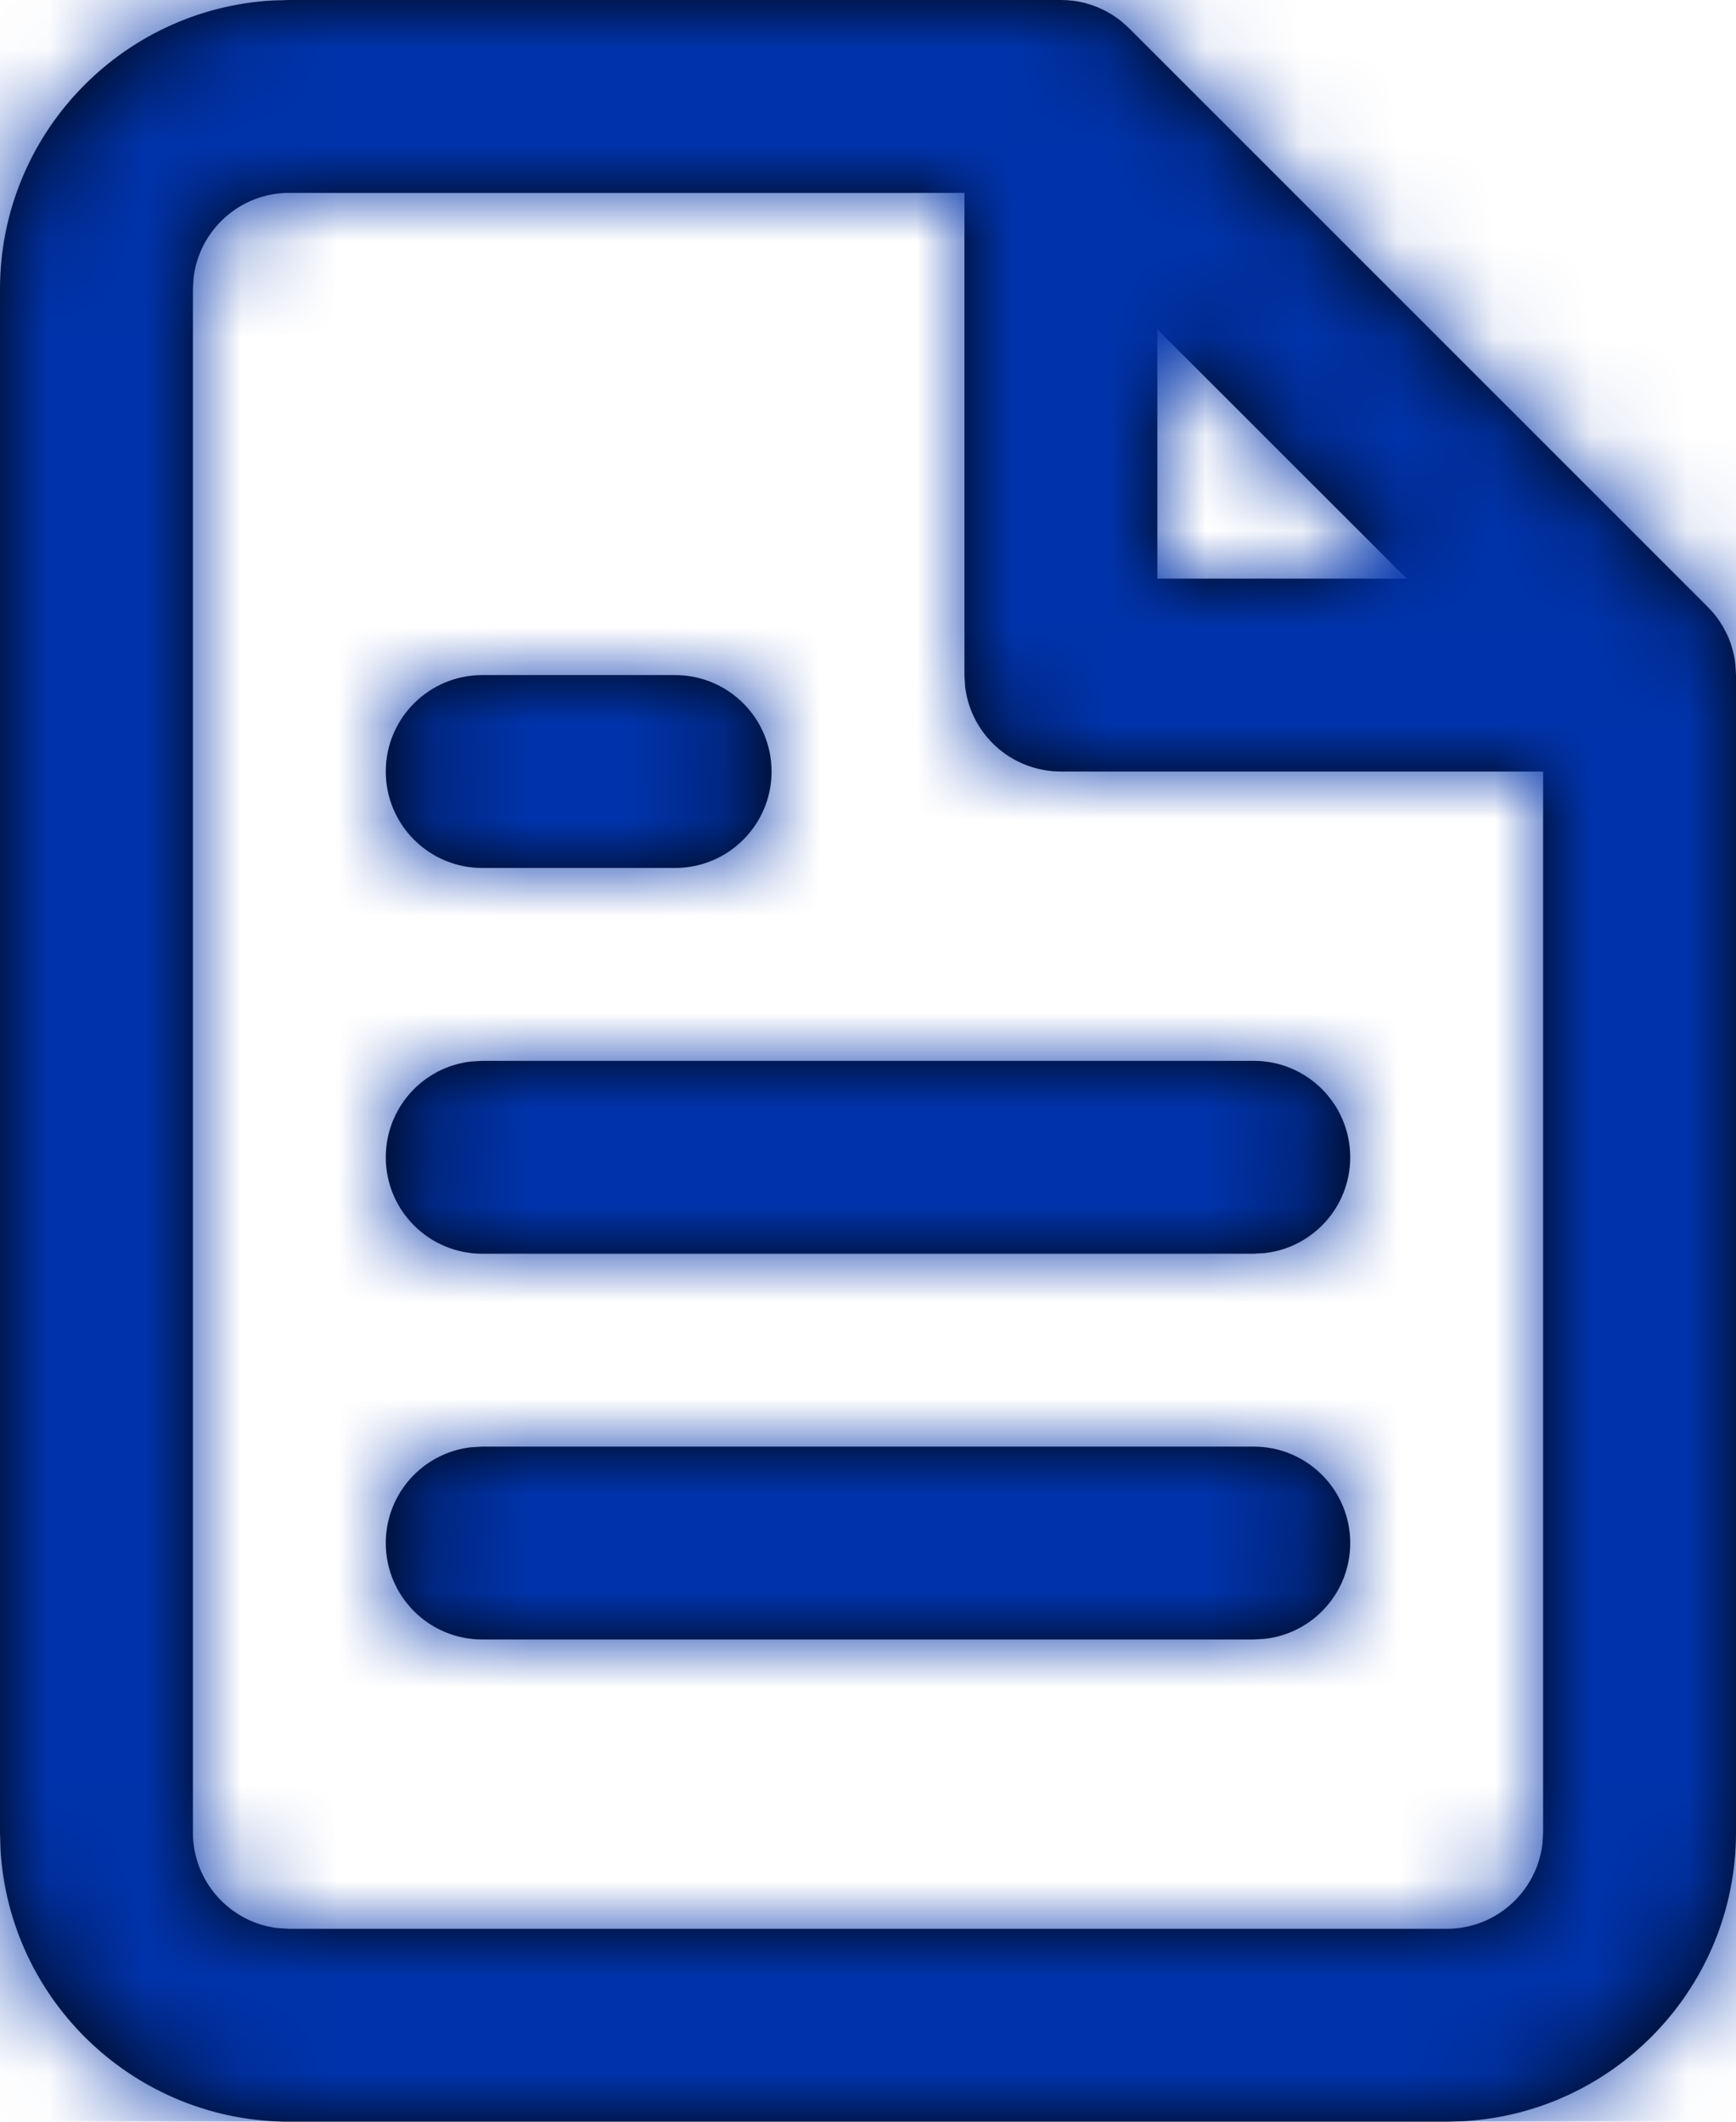
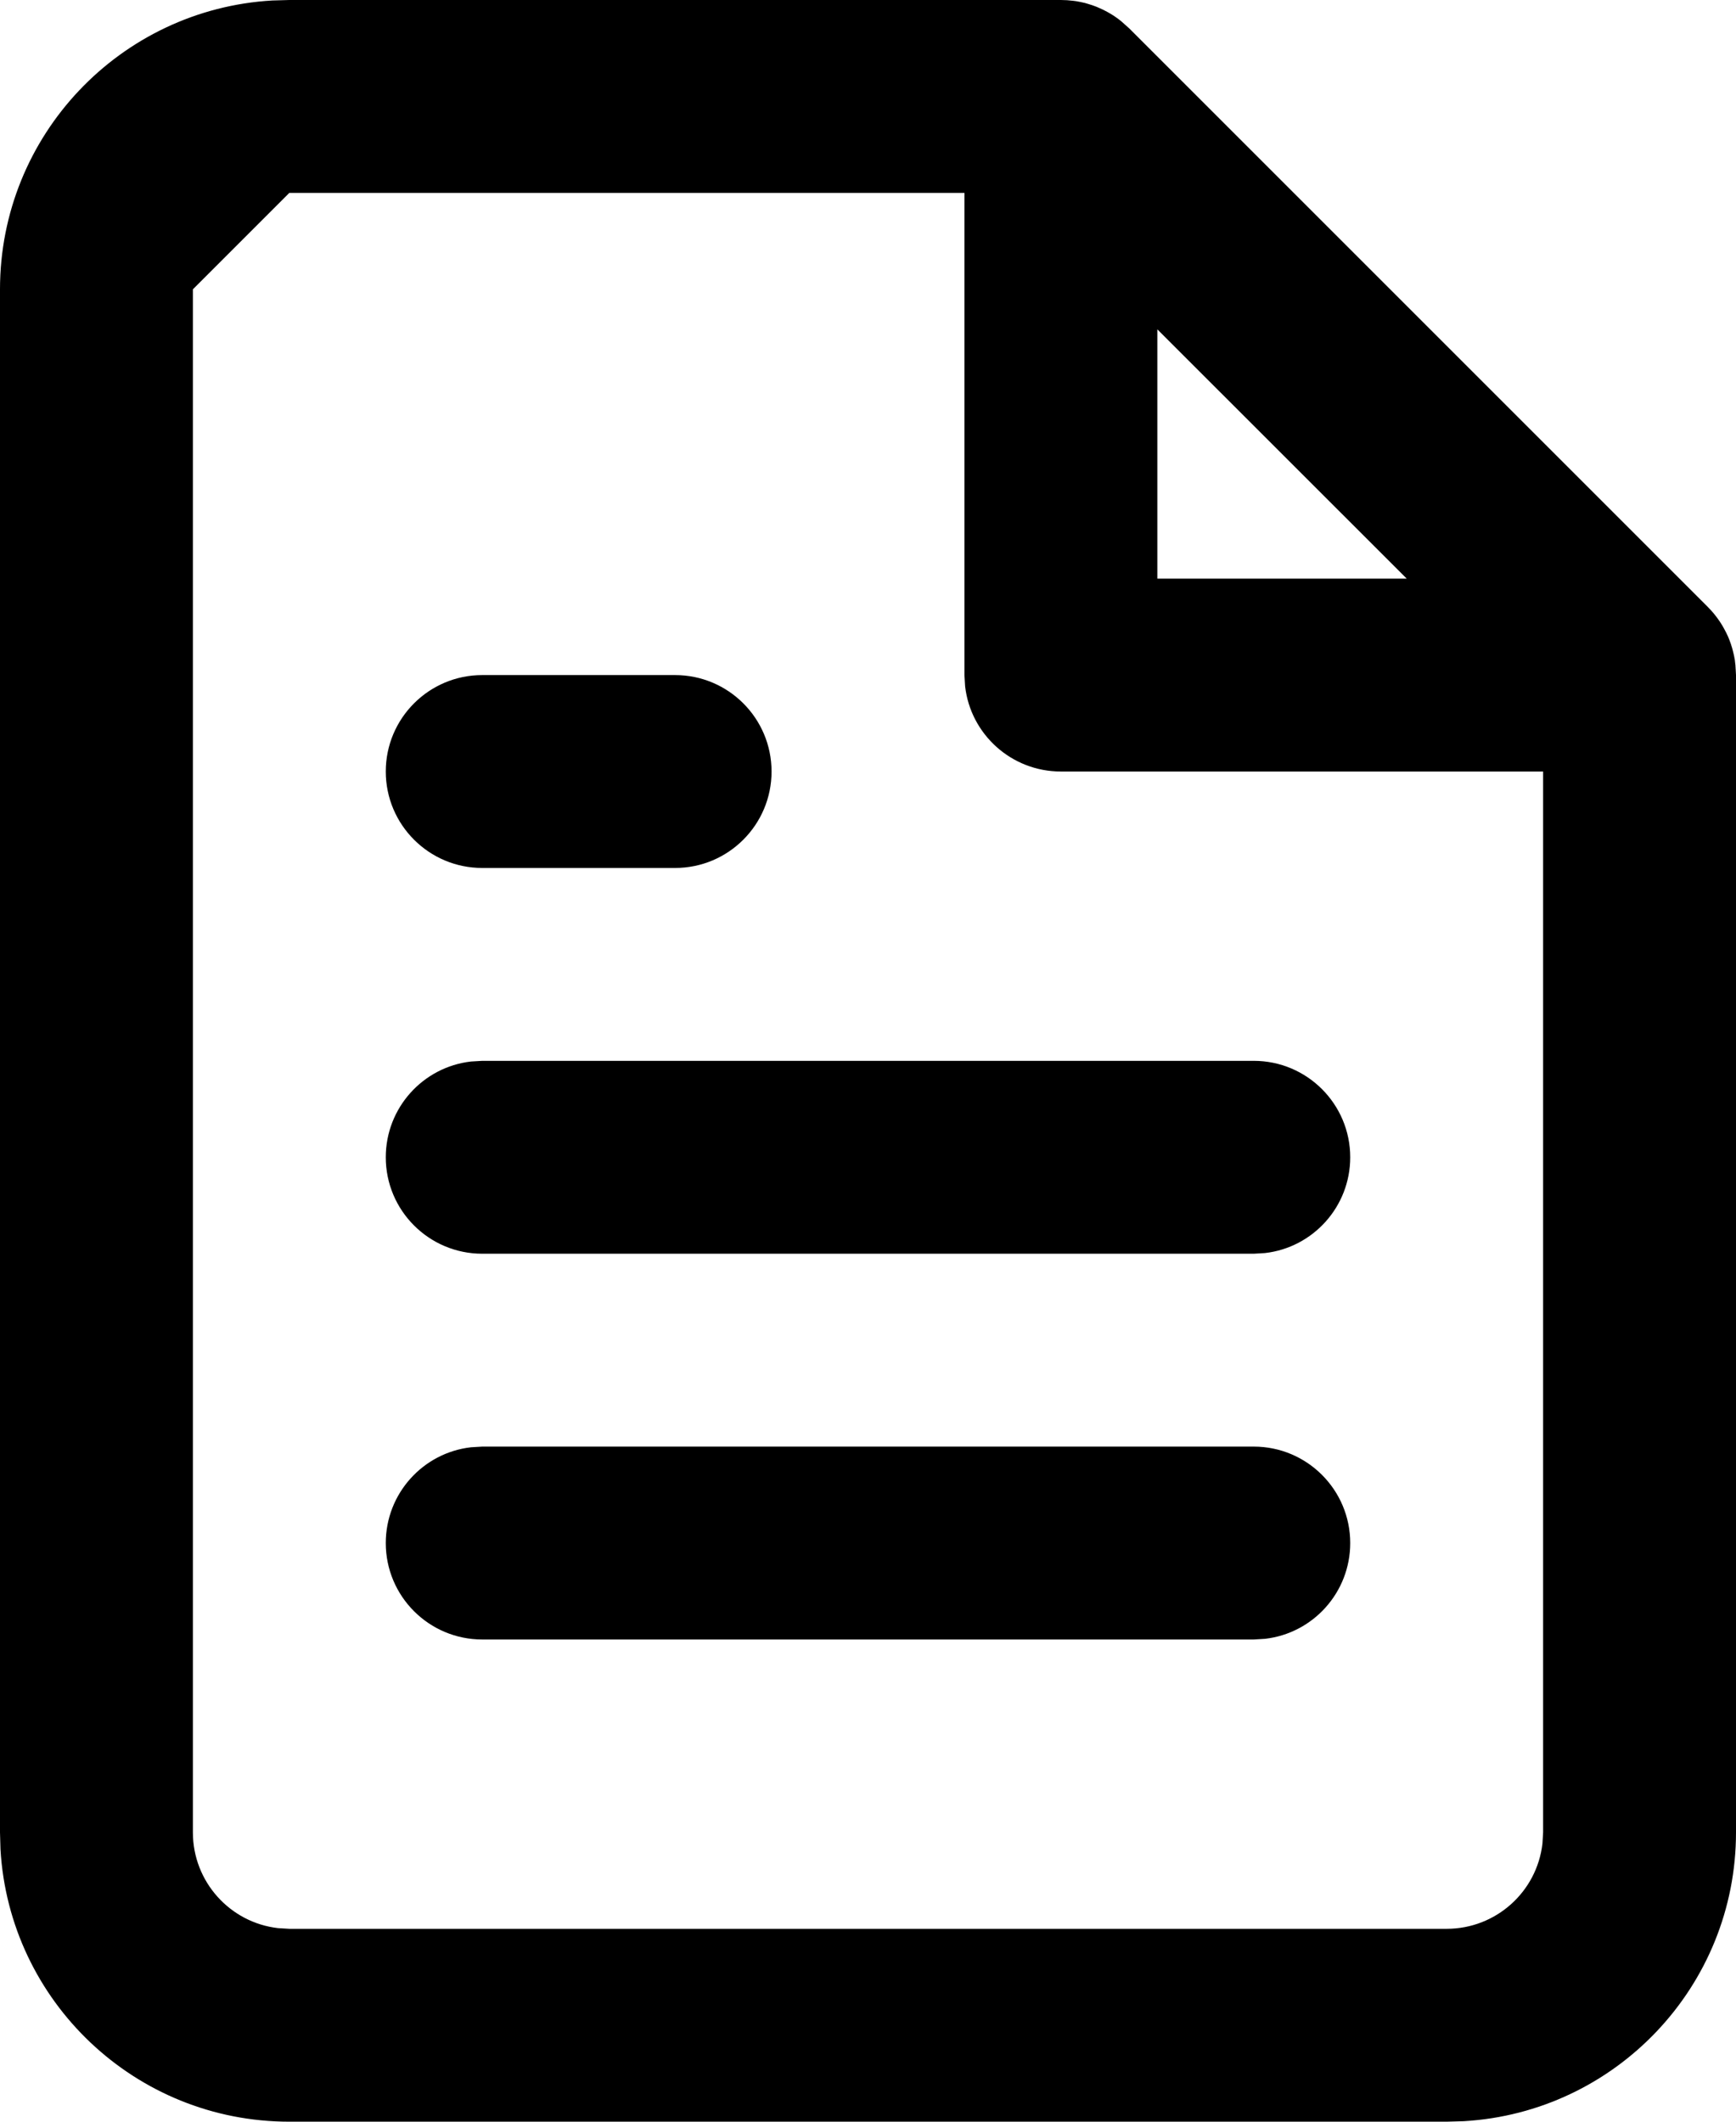
<svg xmlns="http://www.w3.org/2000/svg" xmlns:xlink="http://www.w3.org/1999/xlink" width="18px" height="22px" viewBox="0 0 18 22" version="1.1">
  <title>Icons/Document Copy 4</title>
  <desc>Created with Sketch.</desc>
  <defs>
-     <path d="M14,1 C14.043,1 14.085,1.003 14.126,1.008 C14.136,1.009 14.146,1.011 14.157,1.012 C14.188,1.017 14.219,1.024 14.25,1.031 L14.28,1.04 C14.311,1.049 14.341,1.059 14.371,1.071 C14.38,1.075 14.389,1.079 14.398,1.083 C14.426,1.095 14.454,1.108 14.48,1.123 C14.491,1.129 14.501,1.135 14.512,1.141 C14.54,1.157 14.567,1.176 14.593,1.195 L14.614,1.211 C14.618,1.214 14.622,1.217 14.625,1.22 L14.637,1.229 L14.624,1.219 L14.707,1.293 L20.707,7.293 C20.736,7.322 20.764,7.353 20.789,7.386 C20.795,7.394 20.8,7.4 20.805,7.407 C20.824,7.433 20.843,7.46 20.859,7.488 L20.877,7.52 C20.892,7.546 20.905,7.574 20.918,7.602 C20.921,7.611 20.925,7.62 20.929,7.629 C20.941,7.659 20.951,7.689 20.96,7.72 L20.968,7.75 C20.976,7.781 20.983,7.812 20.988,7.843 L20.994,7.901 L21,8 L21,20 C21,21.598 19.751,22.904 18.176,22.995 L18,23 L6,23 C4.402,23 3.096,21.751 3.005,20.176 L3,20 L3,4 C3,2.402 4.249,1.096 5.824,1.005 L6,1 L14,1 Z M13,3 L6,3 C5.487,3 5.064,3.386 5.007,3.883 L5,4 L5,20 C5,20.513 5.386,20.936 5.883,20.993 L6,21 L18,21 C18.513,21 18.936,20.614 18.993,20.117 L19,20 L19,9 L14,9 C13.487,9 13.064,8.614 13.007,8.117 L13,8 L13,3 Z M8,16 L16,16 C16.552,16 17,16.448 17,17 C17,17.513 16.614,17.936 16.117,17.993 L16,18 L8,18 C7.448,18 7,17.552 7,17 C7,16.487 7.386,16.064 7.883,16.007 L8,16 L16,16 Z M16,12 C16.552,12 17,12.448 17,13 C17,13.513 16.614,13.936 16.117,13.993 L16,14 L8,14 C7.448,14 7,13.552 7,13 C7,12.487 7.386,12.064 7.883,12.007 L8,12 L16,12 Z M10,8 C10.552,8 11,8.448 11,9 C11,9.552 10.552,10 10,10 L10,10 L8,10 C7.448,10 7,9.552 7,9 C7,8.448 7.448,8 8,8 L8,8 Z M20.992,7.874 L20.998,7.937 L21,8 L20.997,7.921 L20.994,7.901 L20.992,7.874 Z M15,4.415 L15,7 L17.586,7 L15,4.415 Z" id="path-1" />
-     <rect id="path-3" x="0" y="0" width="24" height="24" />
+     <path d="M14,1 C14.043,1 14.085,1.003 14.126,1.008 C14.136,1.009 14.146,1.011 14.157,1.012 C14.188,1.017 14.219,1.024 14.25,1.031 L14.28,1.04 C14.311,1.049 14.341,1.059 14.371,1.071 C14.38,1.075 14.389,1.079 14.398,1.083 C14.426,1.095 14.454,1.108 14.48,1.123 C14.491,1.129 14.501,1.135 14.512,1.141 C14.54,1.157 14.567,1.176 14.593,1.195 L14.614,1.211 C14.618,1.214 14.622,1.217 14.625,1.22 L14.637,1.229 L14.624,1.219 L14.707,1.293 L20.707,7.293 C20.736,7.322 20.764,7.353 20.789,7.386 C20.795,7.394 20.8,7.4 20.805,7.407 C20.824,7.433 20.843,7.46 20.859,7.488 L20.877,7.52 C20.892,7.546 20.905,7.574 20.918,7.602 C20.921,7.611 20.925,7.62 20.929,7.629 C20.941,7.659 20.951,7.689 20.96,7.72 L20.968,7.75 C20.976,7.781 20.983,7.812 20.988,7.843 L20.994,7.901 L21,8 L21,20 C21,21.598 19.751,22.904 18.176,22.995 L18,23 L6,23 C4.402,23 3.096,21.751 3.005,20.176 L3,20 L3,4 C3,2.402 4.249,1.096 5.824,1.005 L6,1 L14,1 Z M13,3 L6,3 L5,4 L5,20 C5,20.513 5.386,20.936 5.883,20.993 L6,21 L18,21 C18.513,21 18.936,20.614 18.993,20.117 L19,20 L19,9 L14,9 C13.487,9 13.064,8.614 13.007,8.117 L13,8 L13,3 Z M8,16 L16,16 C16.552,16 17,16.448 17,17 C17,17.513 16.614,17.936 16.117,17.993 L16,18 L8,18 C7.448,18 7,17.552 7,17 C7,16.487 7.386,16.064 7.883,16.007 L8,16 L16,16 Z M16,12 C16.552,12 17,12.448 17,13 C17,13.513 16.614,13.936 16.117,13.993 L16,14 L8,14 C7.448,14 7,13.552 7,13 C7,12.487 7.386,12.064 7.883,12.007 L8,12 L16,12 Z M10,8 C10.552,8 11,8.448 11,9 C11,9.552 10.552,10 10,10 L10,10 L8,10 C7.448,10 7,9.552 7,9 C7,8.448 7.448,8 8,8 L8,8 Z M20.992,7.874 L20.998,7.937 L21,8 L20.997,7.921 L20.994,7.901 L20.992,7.874 Z M15,4.415 L15,7 L17.586,7 L15,4.415 Z" id="path-1" />
  </defs>
  <g id="Desktop" stroke="none" stroke-width="1" fill="none" fill-rule="evenodd">
    <g id="Icon-Library-Copy" transform="translate(-1221, -235)">
      <g id="Icons/Sales-Lit" transform="translate(1218, 234)">
        <mask id="mask-2" fill="white">
          <use xlink:href="#path-1" />
        </mask>
        <use id="Combined-Shape" fill="#000000" fill-rule="nonzero" xlink:href="#path-1" />
        <g id="Fill/Graco-Blue" mask="url(#mask-2)">
          <mask id="mask-4" fill="white">
            <use xlink:href="#path-3" />
          </mask>
          <use id="Rectangle-4" fill="#0033AB" fill-rule="evenodd" xlink:href="#path-3" />
        </g>
      </g>
    </g>
  </g>
</svg>